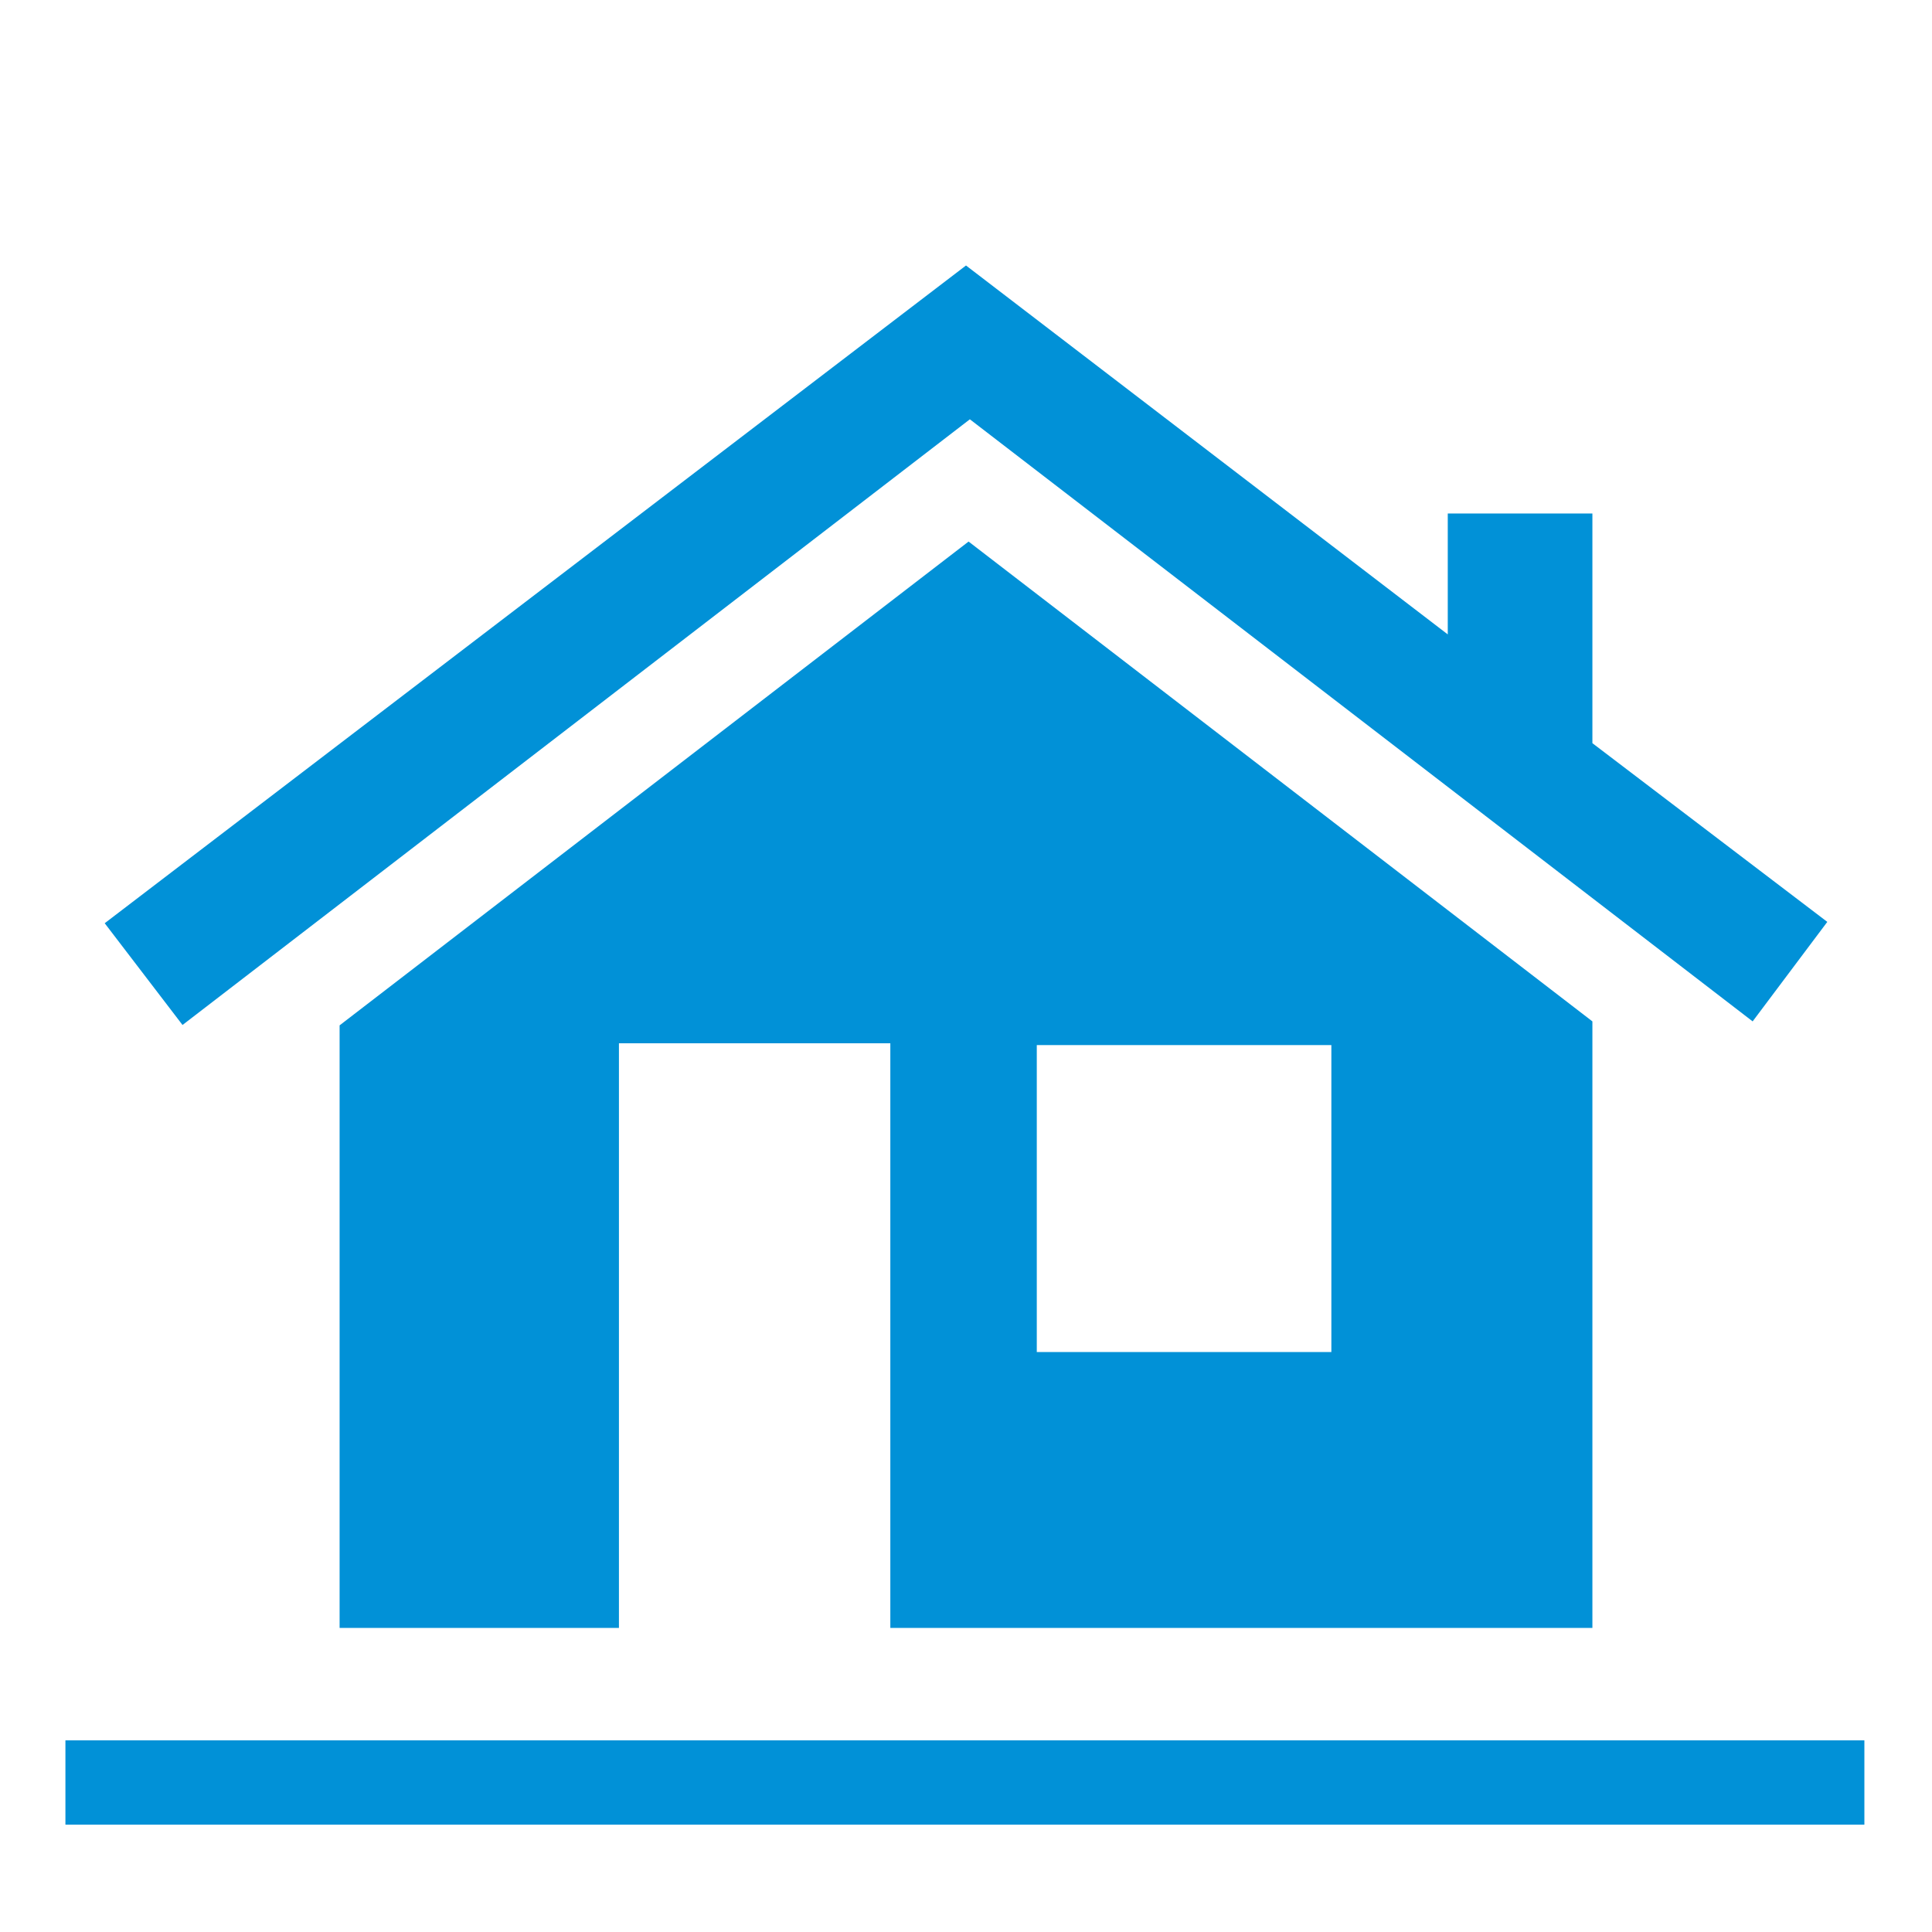
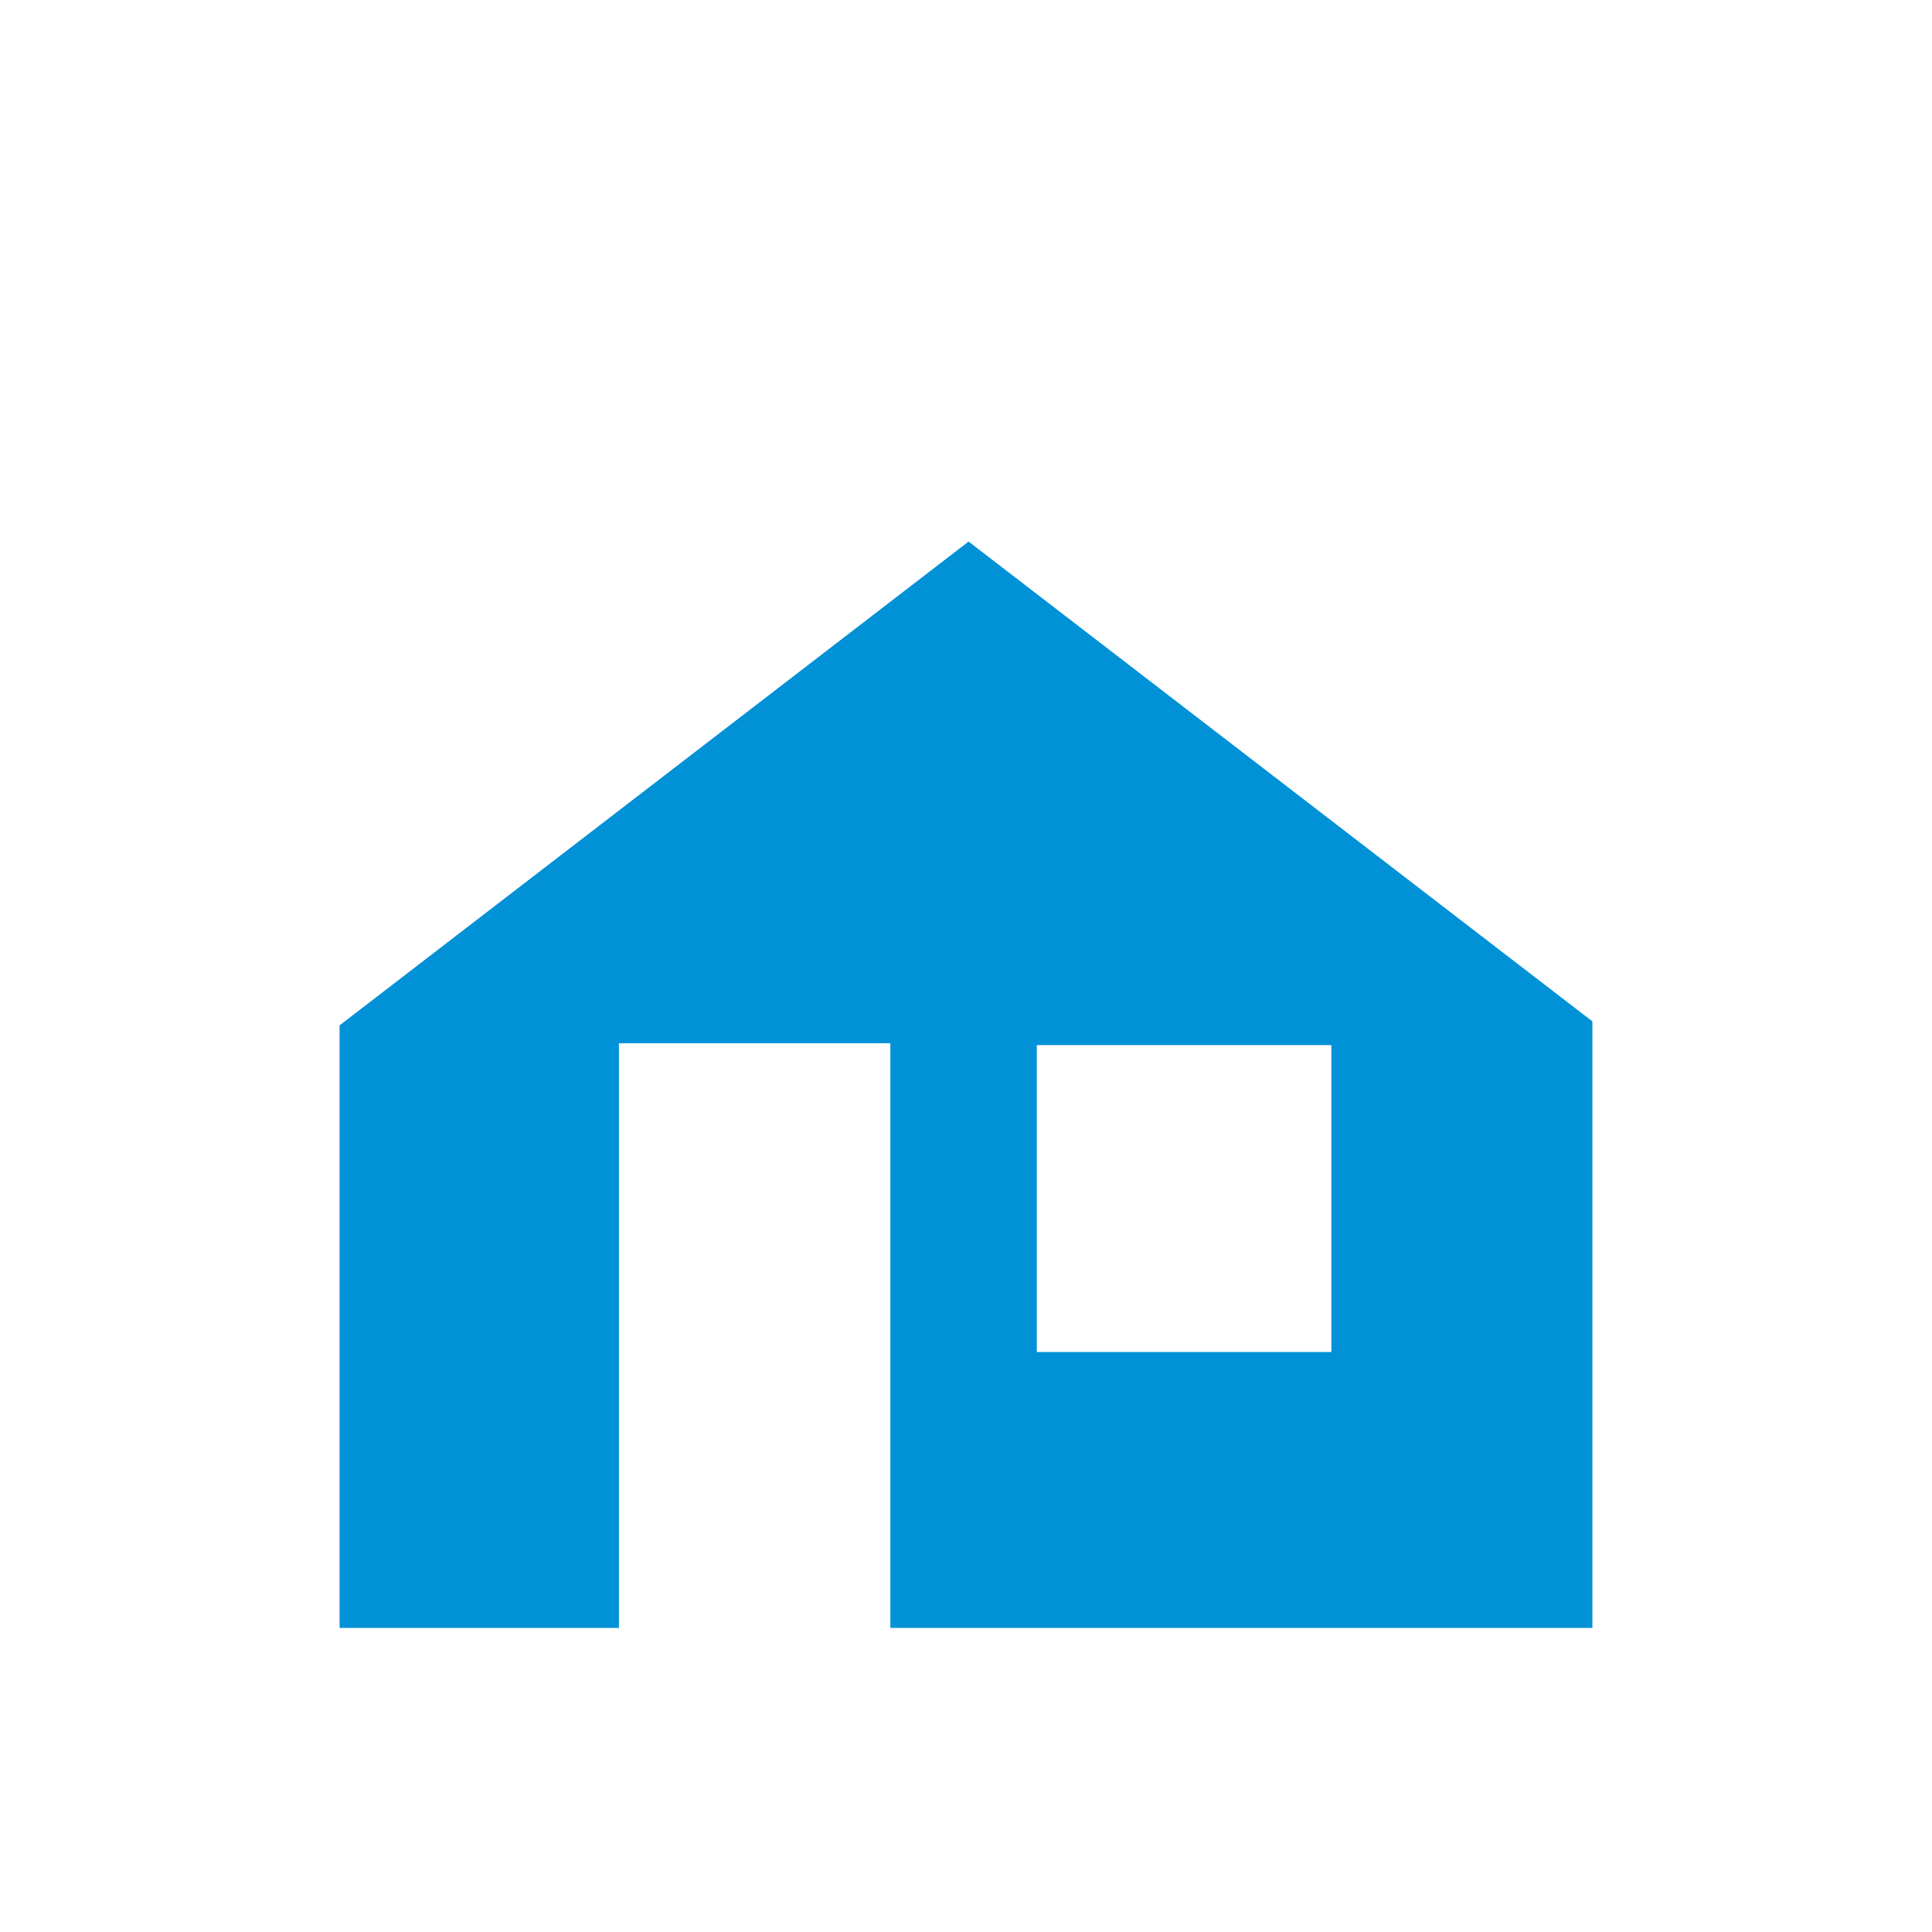
<svg xmlns="http://www.w3.org/2000/svg" width="36" height="36" viewBox="0 0 36 36" fill="none">
  <path fill-rule="evenodd" clip-rule="evenodd" d="M29.672 19.032V30.334H16.59V19.44H11.533V30.334H6.328V19.106L18.048 10.091L29.672 19.032ZM19.319 19.474V25.193H24.808V19.474H19.319Z" fill="#0191D7" />
-   <path d="M26.977 11.821V9.568H29.672V13.848L34.049 17.178L32.658 19.032L18.072 7.813L3.401 19.099L1.951 17.203L18 4.947L26.977 11.821Z" fill="#0191D7" />
-   <rect x="1.219" y="32.429" width="33.521" height="1.571" fill="#0191D7" />
</svg>